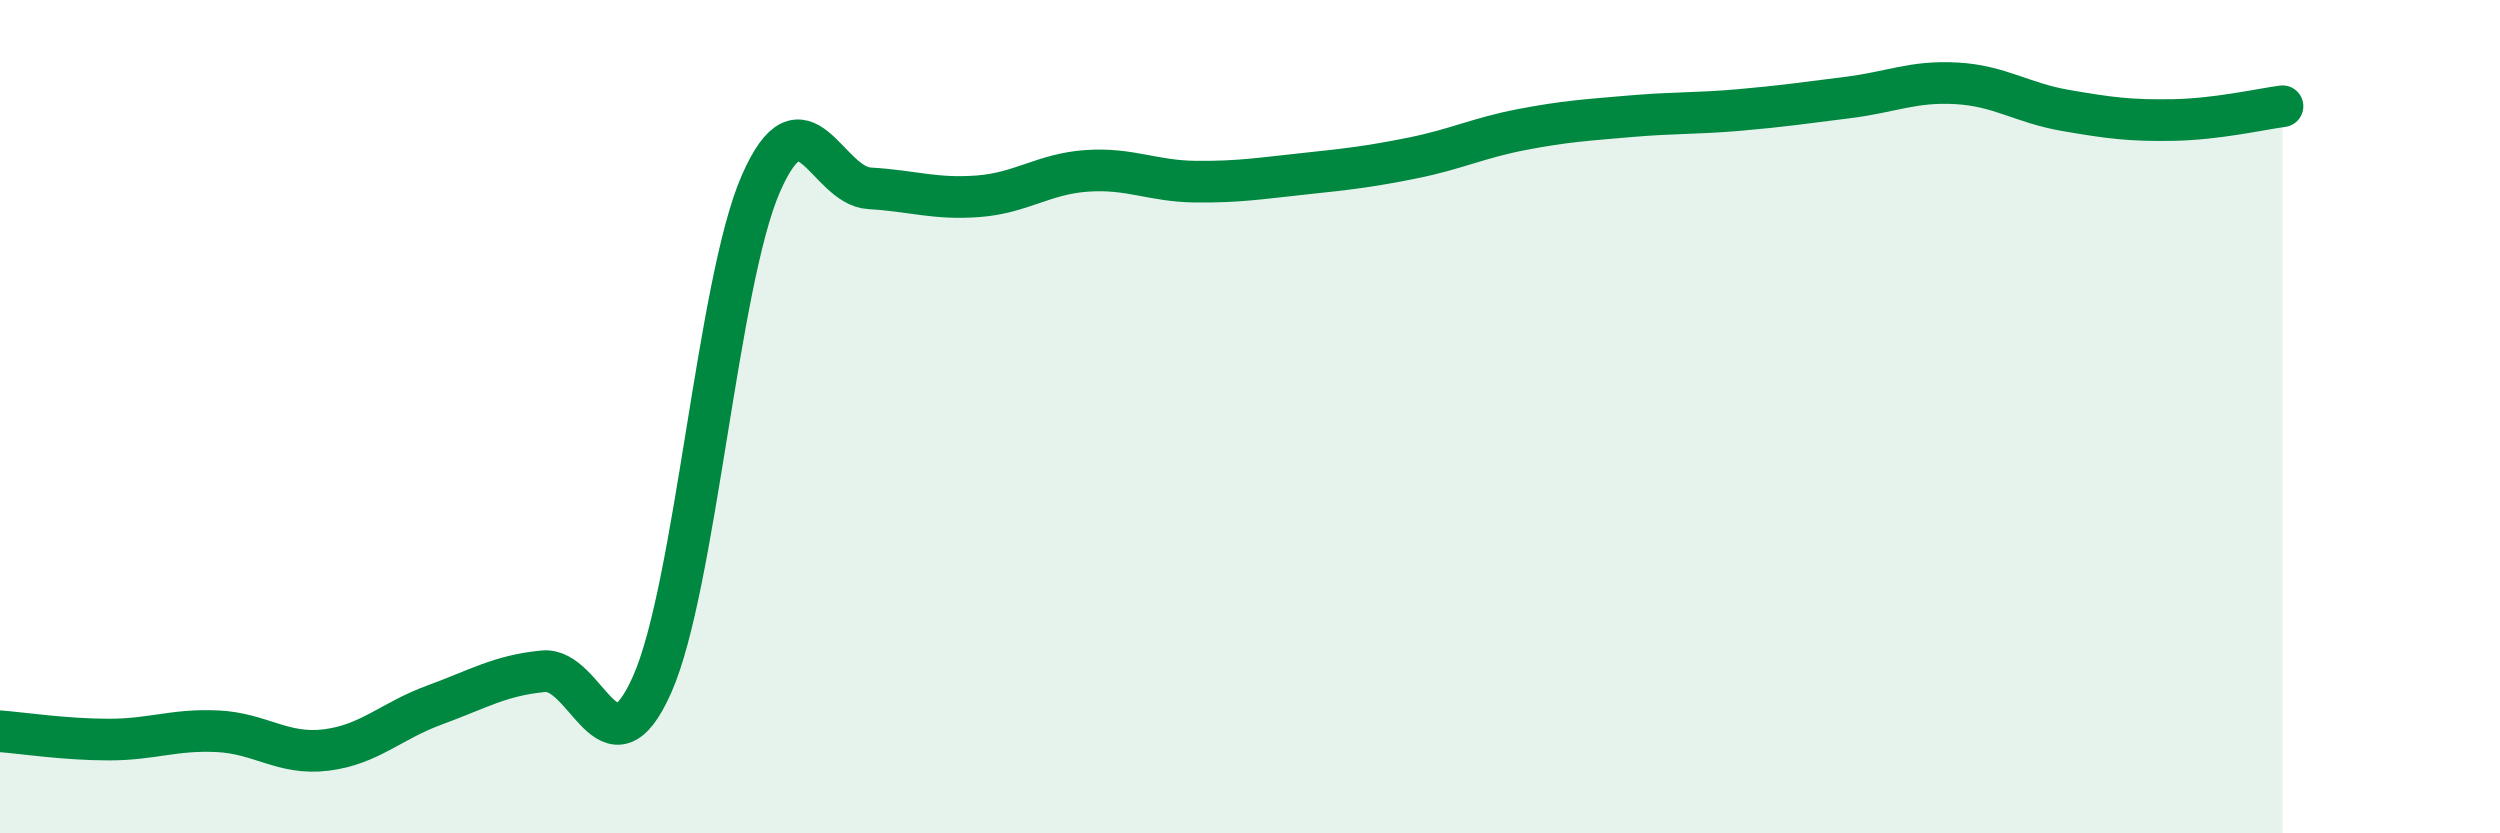
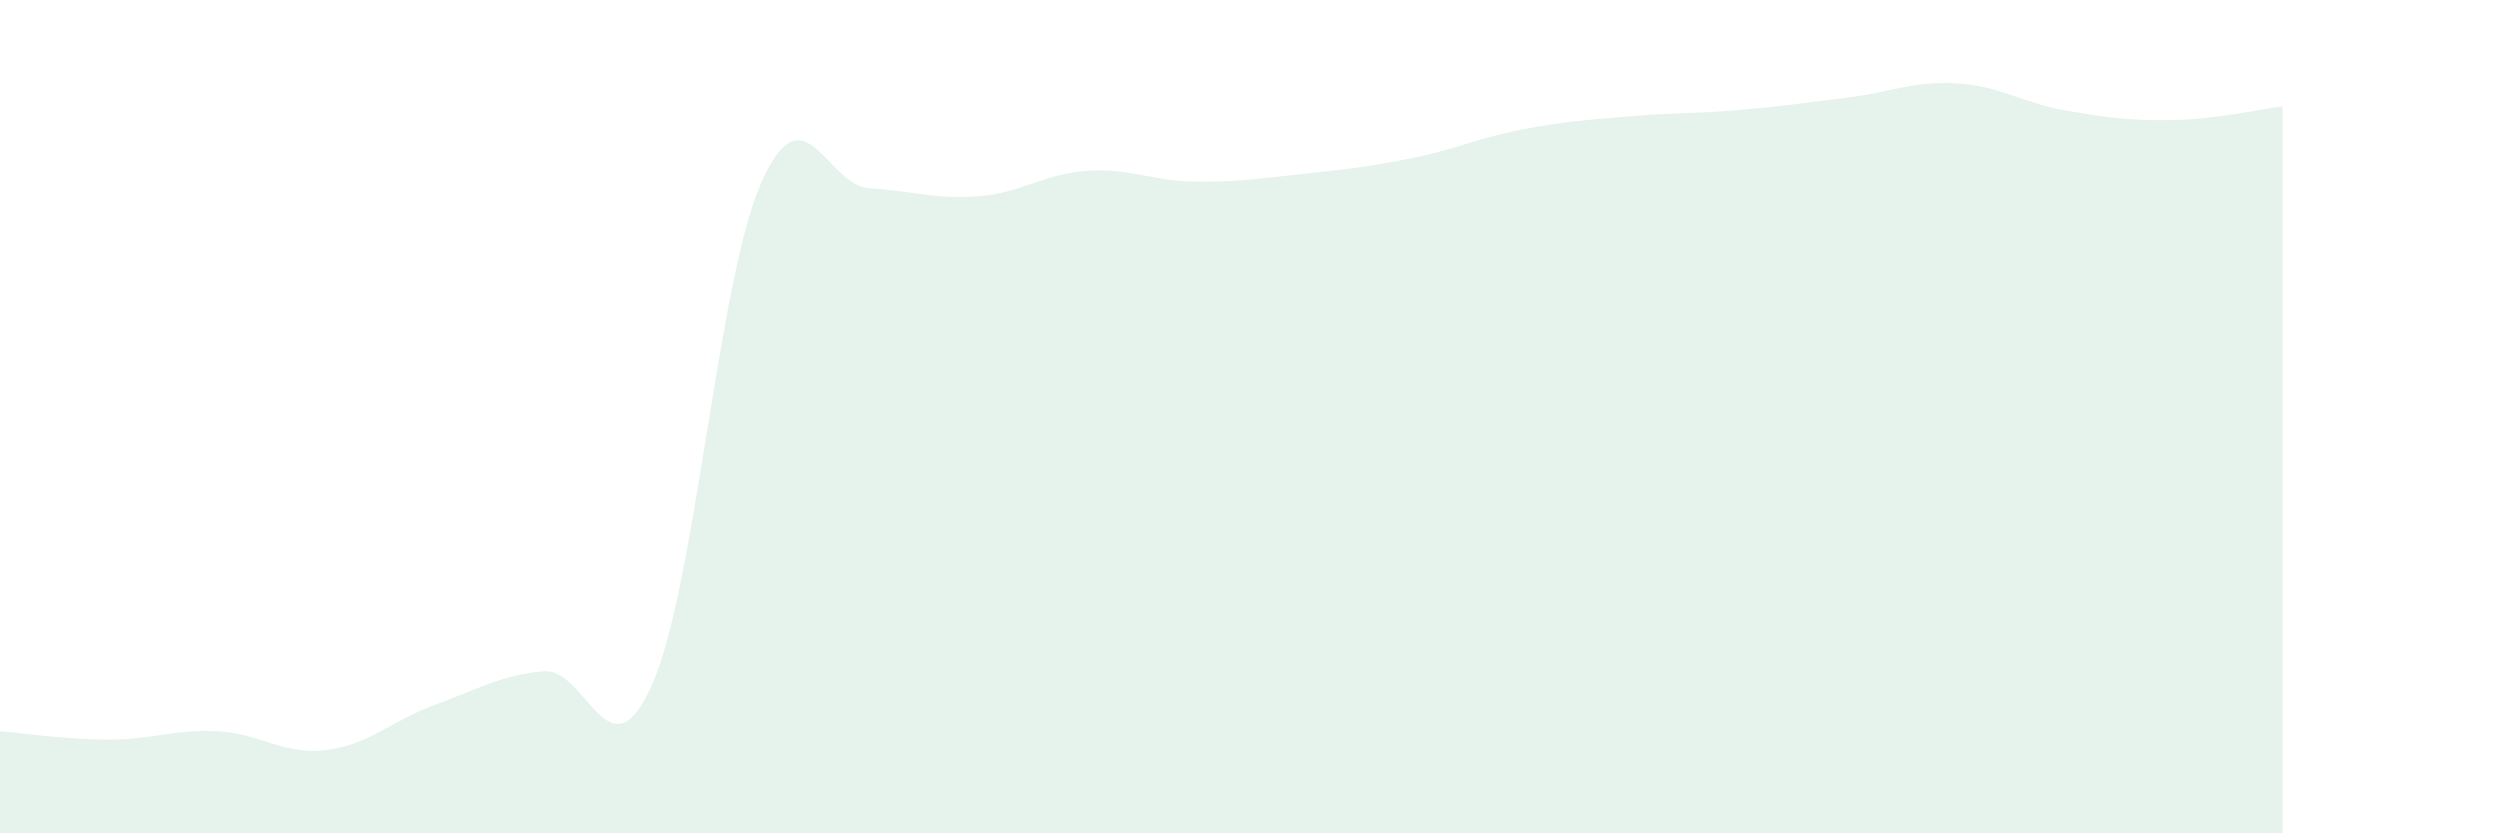
<svg xmlns="http://www.w3.org/2000/svg" width="60" height="20" viewBox="0 0 60 20">
  <path d="M 0,17.55 C 0.52,17.59 1.57,17.75 2.61,17.75 C 3.65,17.75 4.18,17.5 5.22,17.55 C 6.26,17.6 6.79,18.13 7.83,18 C 8.87,17.87 9.39,17.3 10.43,16.92 C 11.47,16.54 12,16.21 13.04,16.11 C 14.08,16.01 14.61,18.77 15.65,16.43 C 16.69,14.09 17.22,6.79 18.26,4.41 C 19.3,2.03 19.83,4.46 20.87,4.52 C 21.91,4.58 22.44,4.79 23.48,4.71 C 24.52,4.63 25.05,4.17 26.09,4.1 C 27.13,4.03 27.66,4.35 28.7,4.36 C 29.74,4.37 30.26,4.28 31.3,4.17 C 32.34,4.06 32.87,4 33.91,3.79 C 34.95,3.58 35.48,3.31 36.52,3.11 C 37.56,2.91 38.09,2.88 39.13,2.79 C 40.17,2.7 40.7,2.73 41.74,2.64 C 42.78,2.55 43.31,2.47 44.35,2.34 C 45.39,2.21 45.92,1.94 46.96,2 C 48,2.06 48.53,2.47 49.57,2.65 C 50.61,2.83 51.13,2.9 52.17,2.88 C 53.21,2.86 54.26,2.62 54.78,2.55L54.78 20L0 20Z" fill="#008740" opacity="0.1" stroke-linecap="round" stroke-linejoin="round" />
-   <path d="M 0,17.55 C 0.52,17.59 1.57,17.75 2.61,17.75 C 3.65,17.75 4.18,17.5 5.22,17.55 C 6.26,17.6 6.79,18.13 7.83,18 C 8.87,17.87 9.39,17.3 10.43,16.92 C 11.47,16.54 12,16.21 13.04,16.11 C 14.08,16.01 14.61,18.77 15.65,16.43 C 16.69,14.09 17.22,6.79 18.26,4.41 C 19.3,2.03 19.83,4.46 20.87,4.52 C 21.91,4.58 22.44,4.79 23.48,4.71 C 24.52,4.63 25.05,4.17 26.09,4.1 C 27.13,4.03 27.66,4.35 28.7,4.36 C 29.74,4.37 30.26,4.28 31.3,4.17 C 32.34,4.06 32.87,4 33.91,3.79 C 34.95,3.58 35.48,3.31 36.52,3.11 C 37.56,2.91 38.09,2.88 39.13,2.79 C 40.17,2.7 40.7,2.73 41.74,2.64 C 42.78,2.55 43.31,2.47 44.35,2.34 C 45.39,2.21 45.92,1.94 46.96,2 C 48,2.06 48.53,2.47 49.57,2.65 C 50.61,2.83 51.13,2.9 52.17,2.88 C 53.21,2.86 54.26,2.62 54.78,2.55" stroke="#008740" stroke-width="1" fill="none" stroke-linecap="round" stroke-linejoin="round" />
</svg>